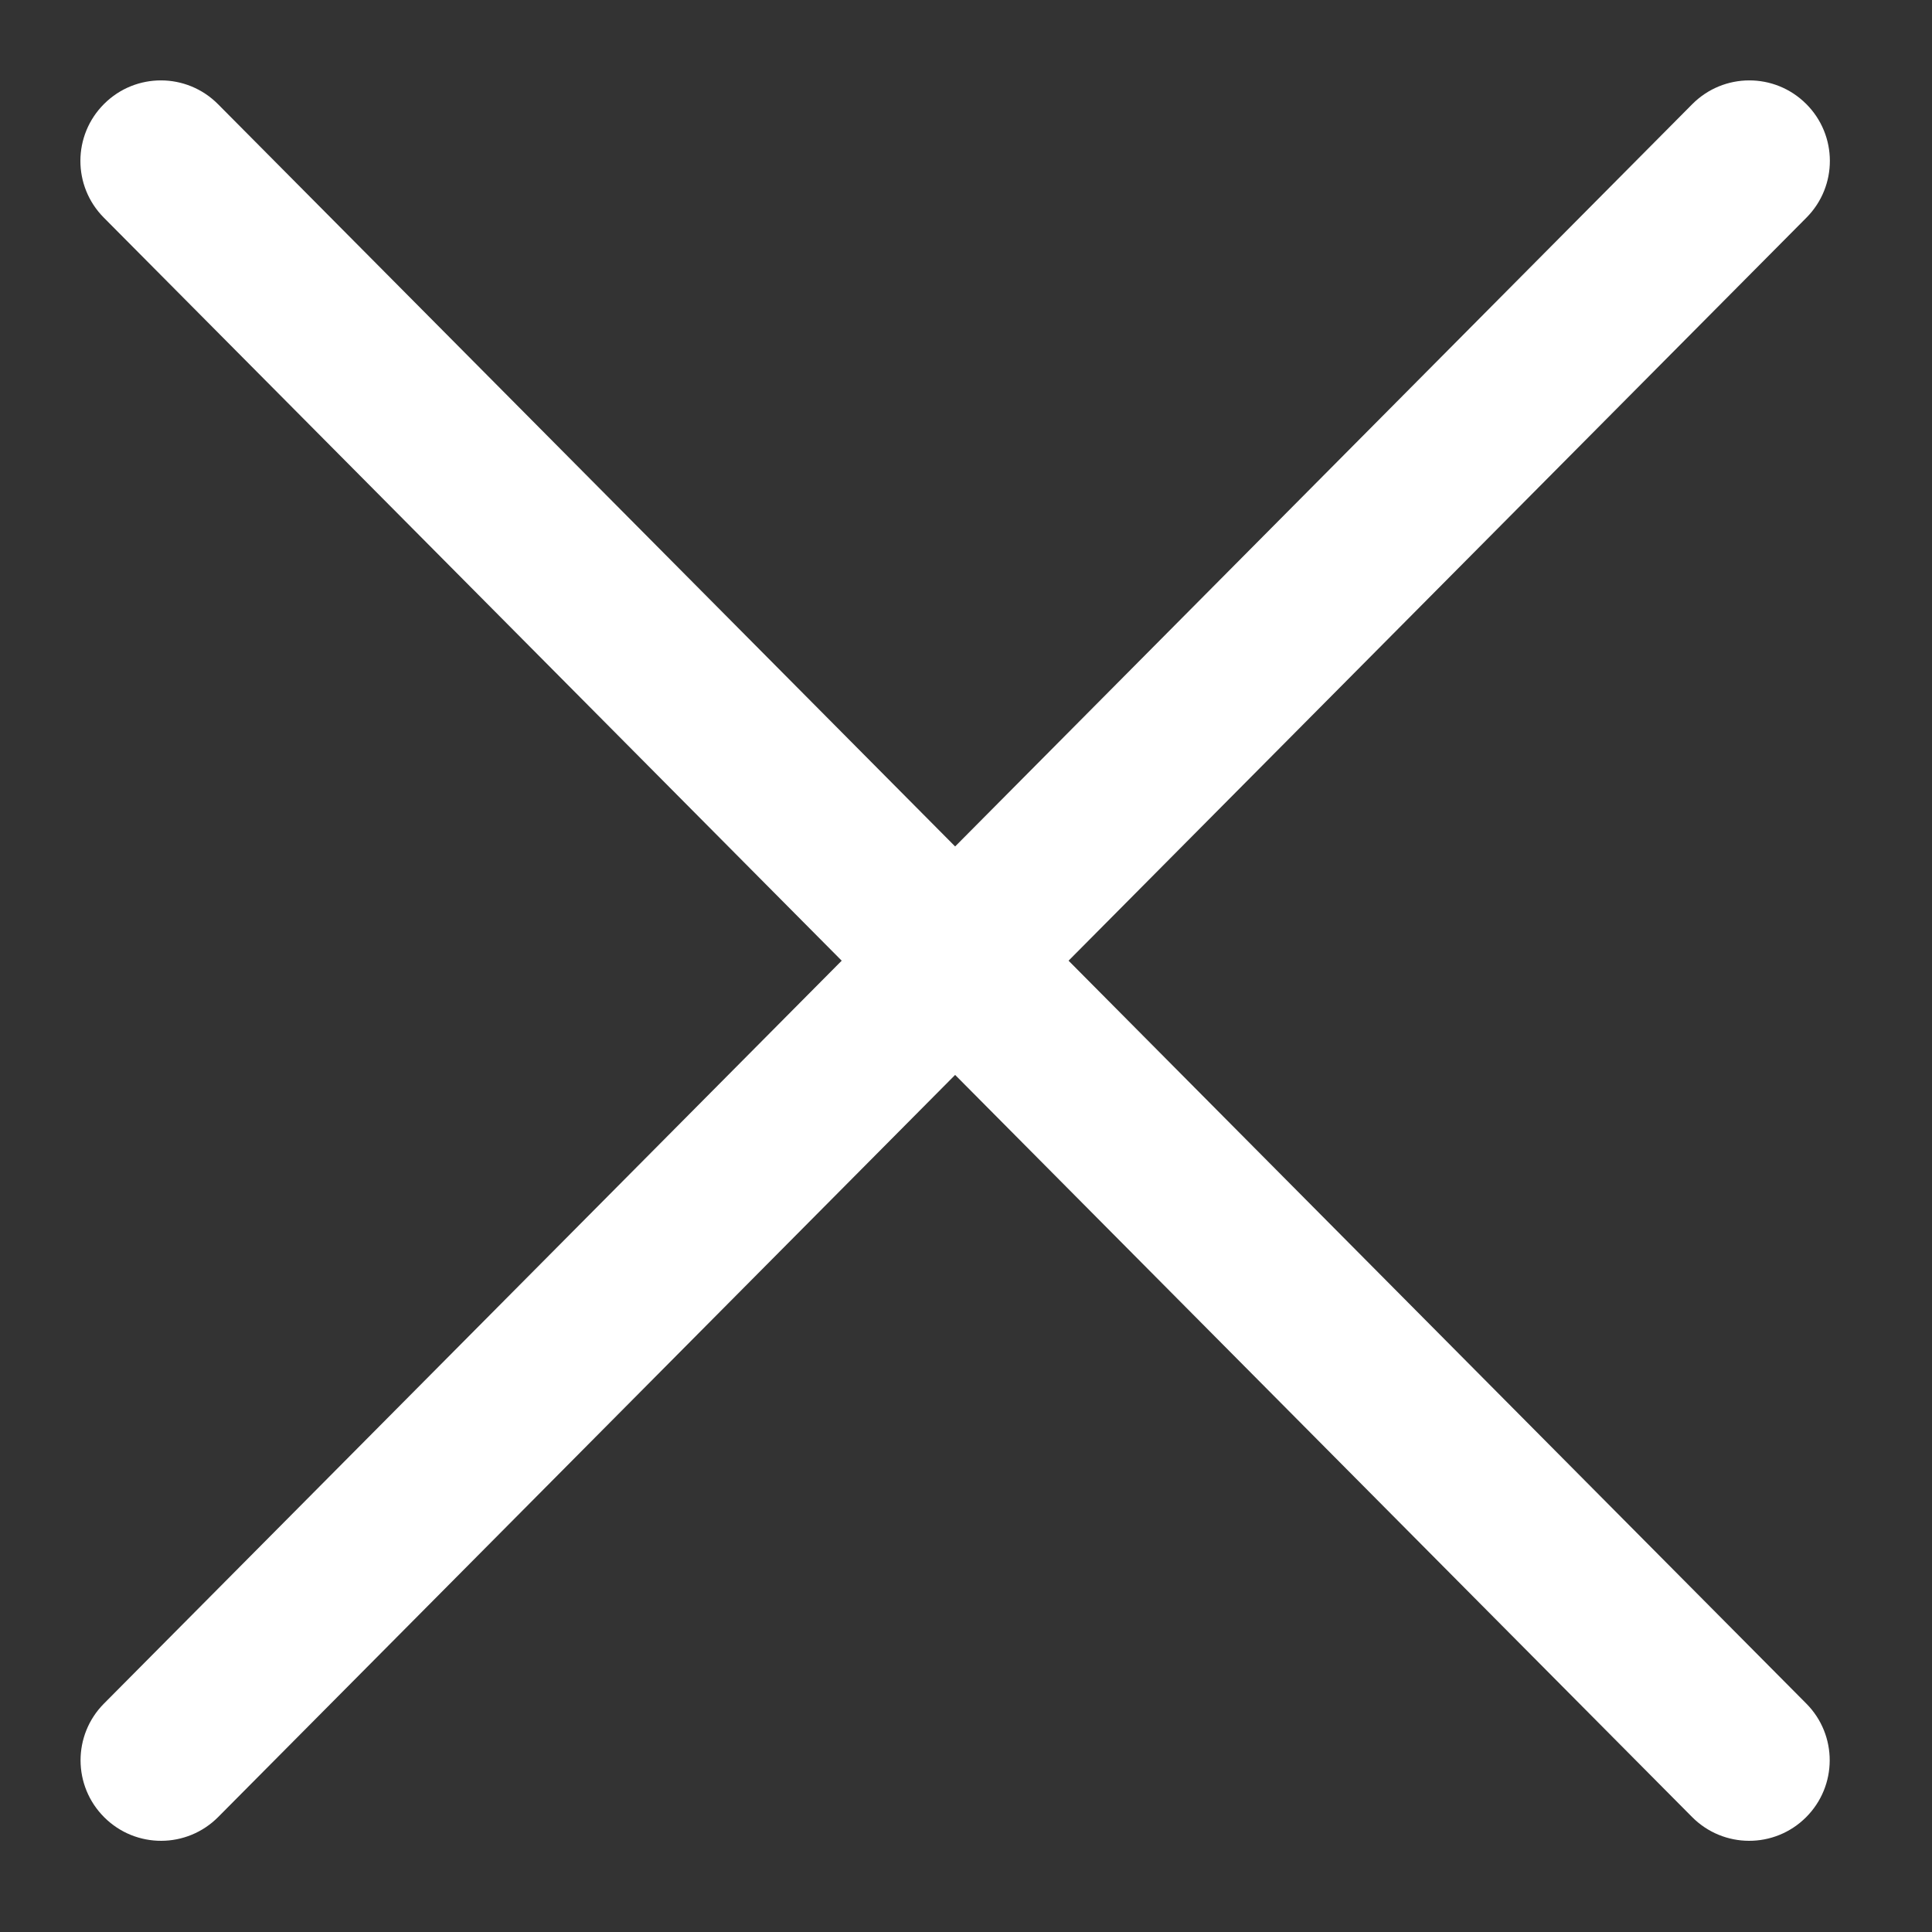
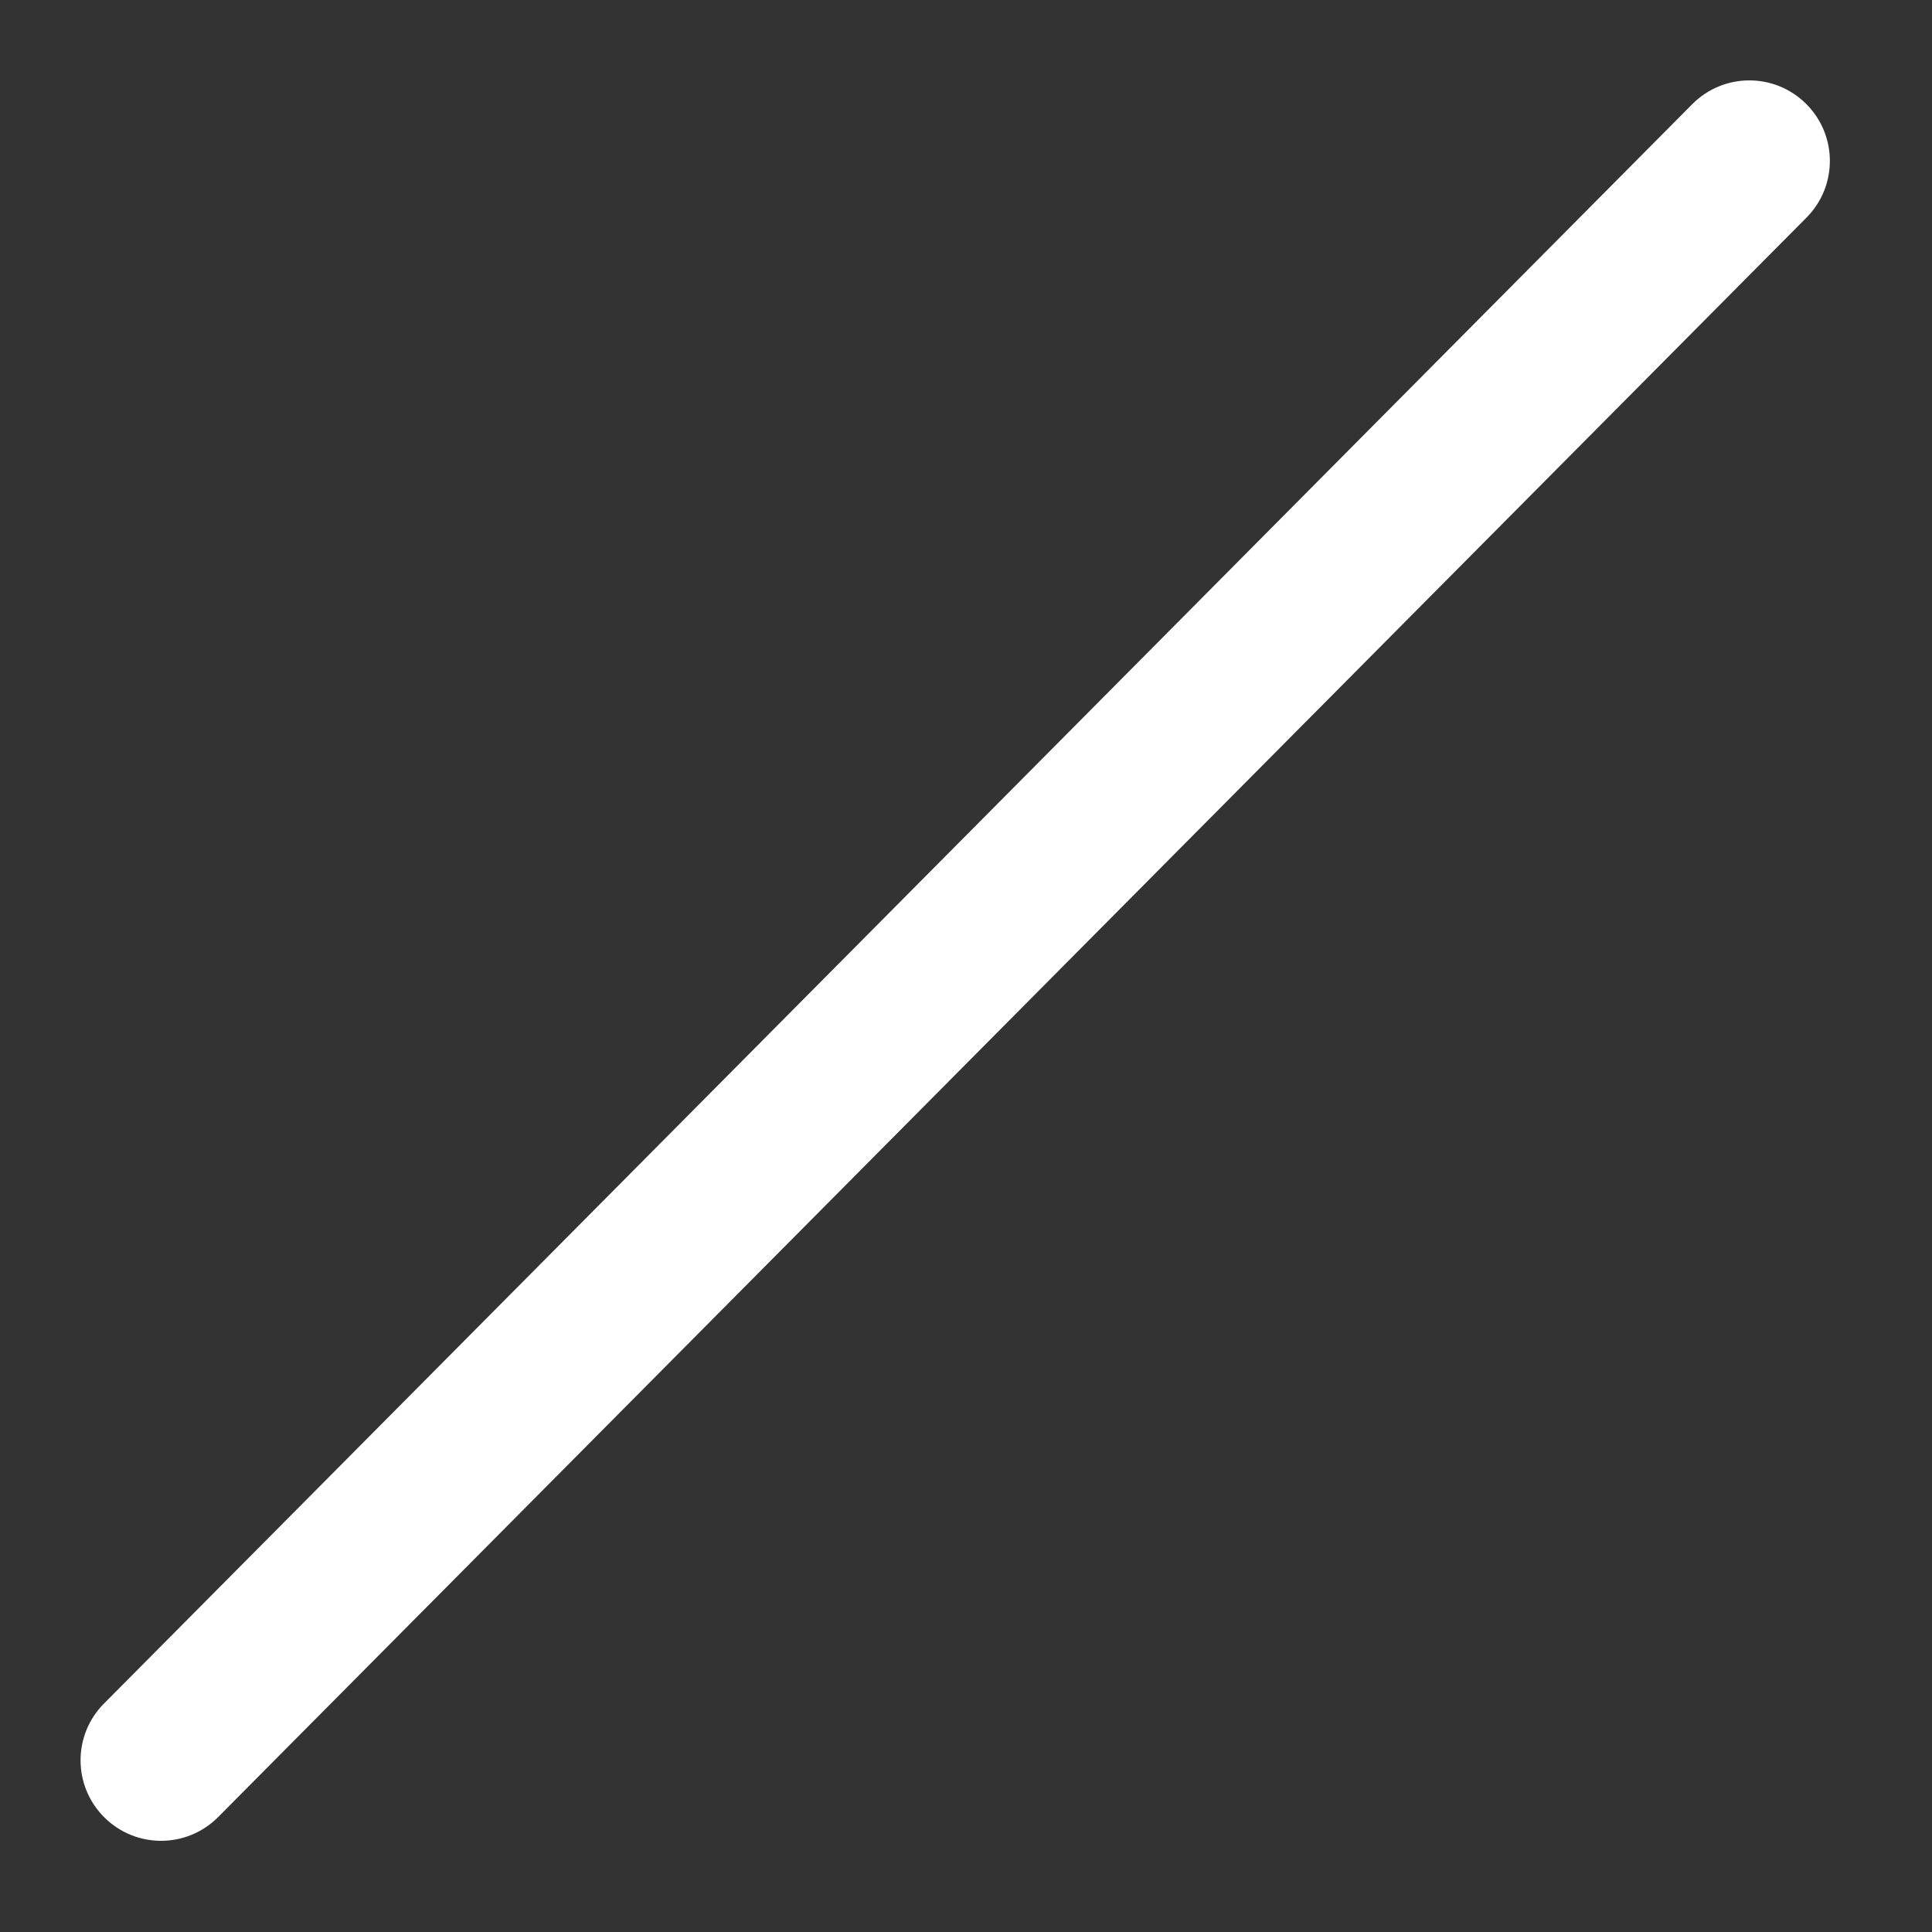
<svg xmlns="http://www.w3.org/2000/svg" height="12" viewBox="0 0 12 12" width="12">
  <rect x="0" y="0" width="12" height="12" fill="#333333" stroke="none" />
  <g fill="#fff" fill-rule="evenodd" transform="translate(-2 -2)">
-     <path d="m2.645 3.352 9.865 9.934c.195.196.511.197.707.002.196-.195.197-.511.002-.707l-9.865-9.934c-.195-.196-.511-.197-.707-.002-.196.195-.197.511-.002.707z" />
    <path d="m2.645 3.352 9.865 9.934c.195.196.511.197.707.002.196-.195.197-.511.002-.707l-9.865-9.934c-.195-.196-.511-.197-.707-.002-.196.195-.197.511-.002.707z" transform="matrix(-1 0 0 1 15.865 0)" />
  </g>
</svg>